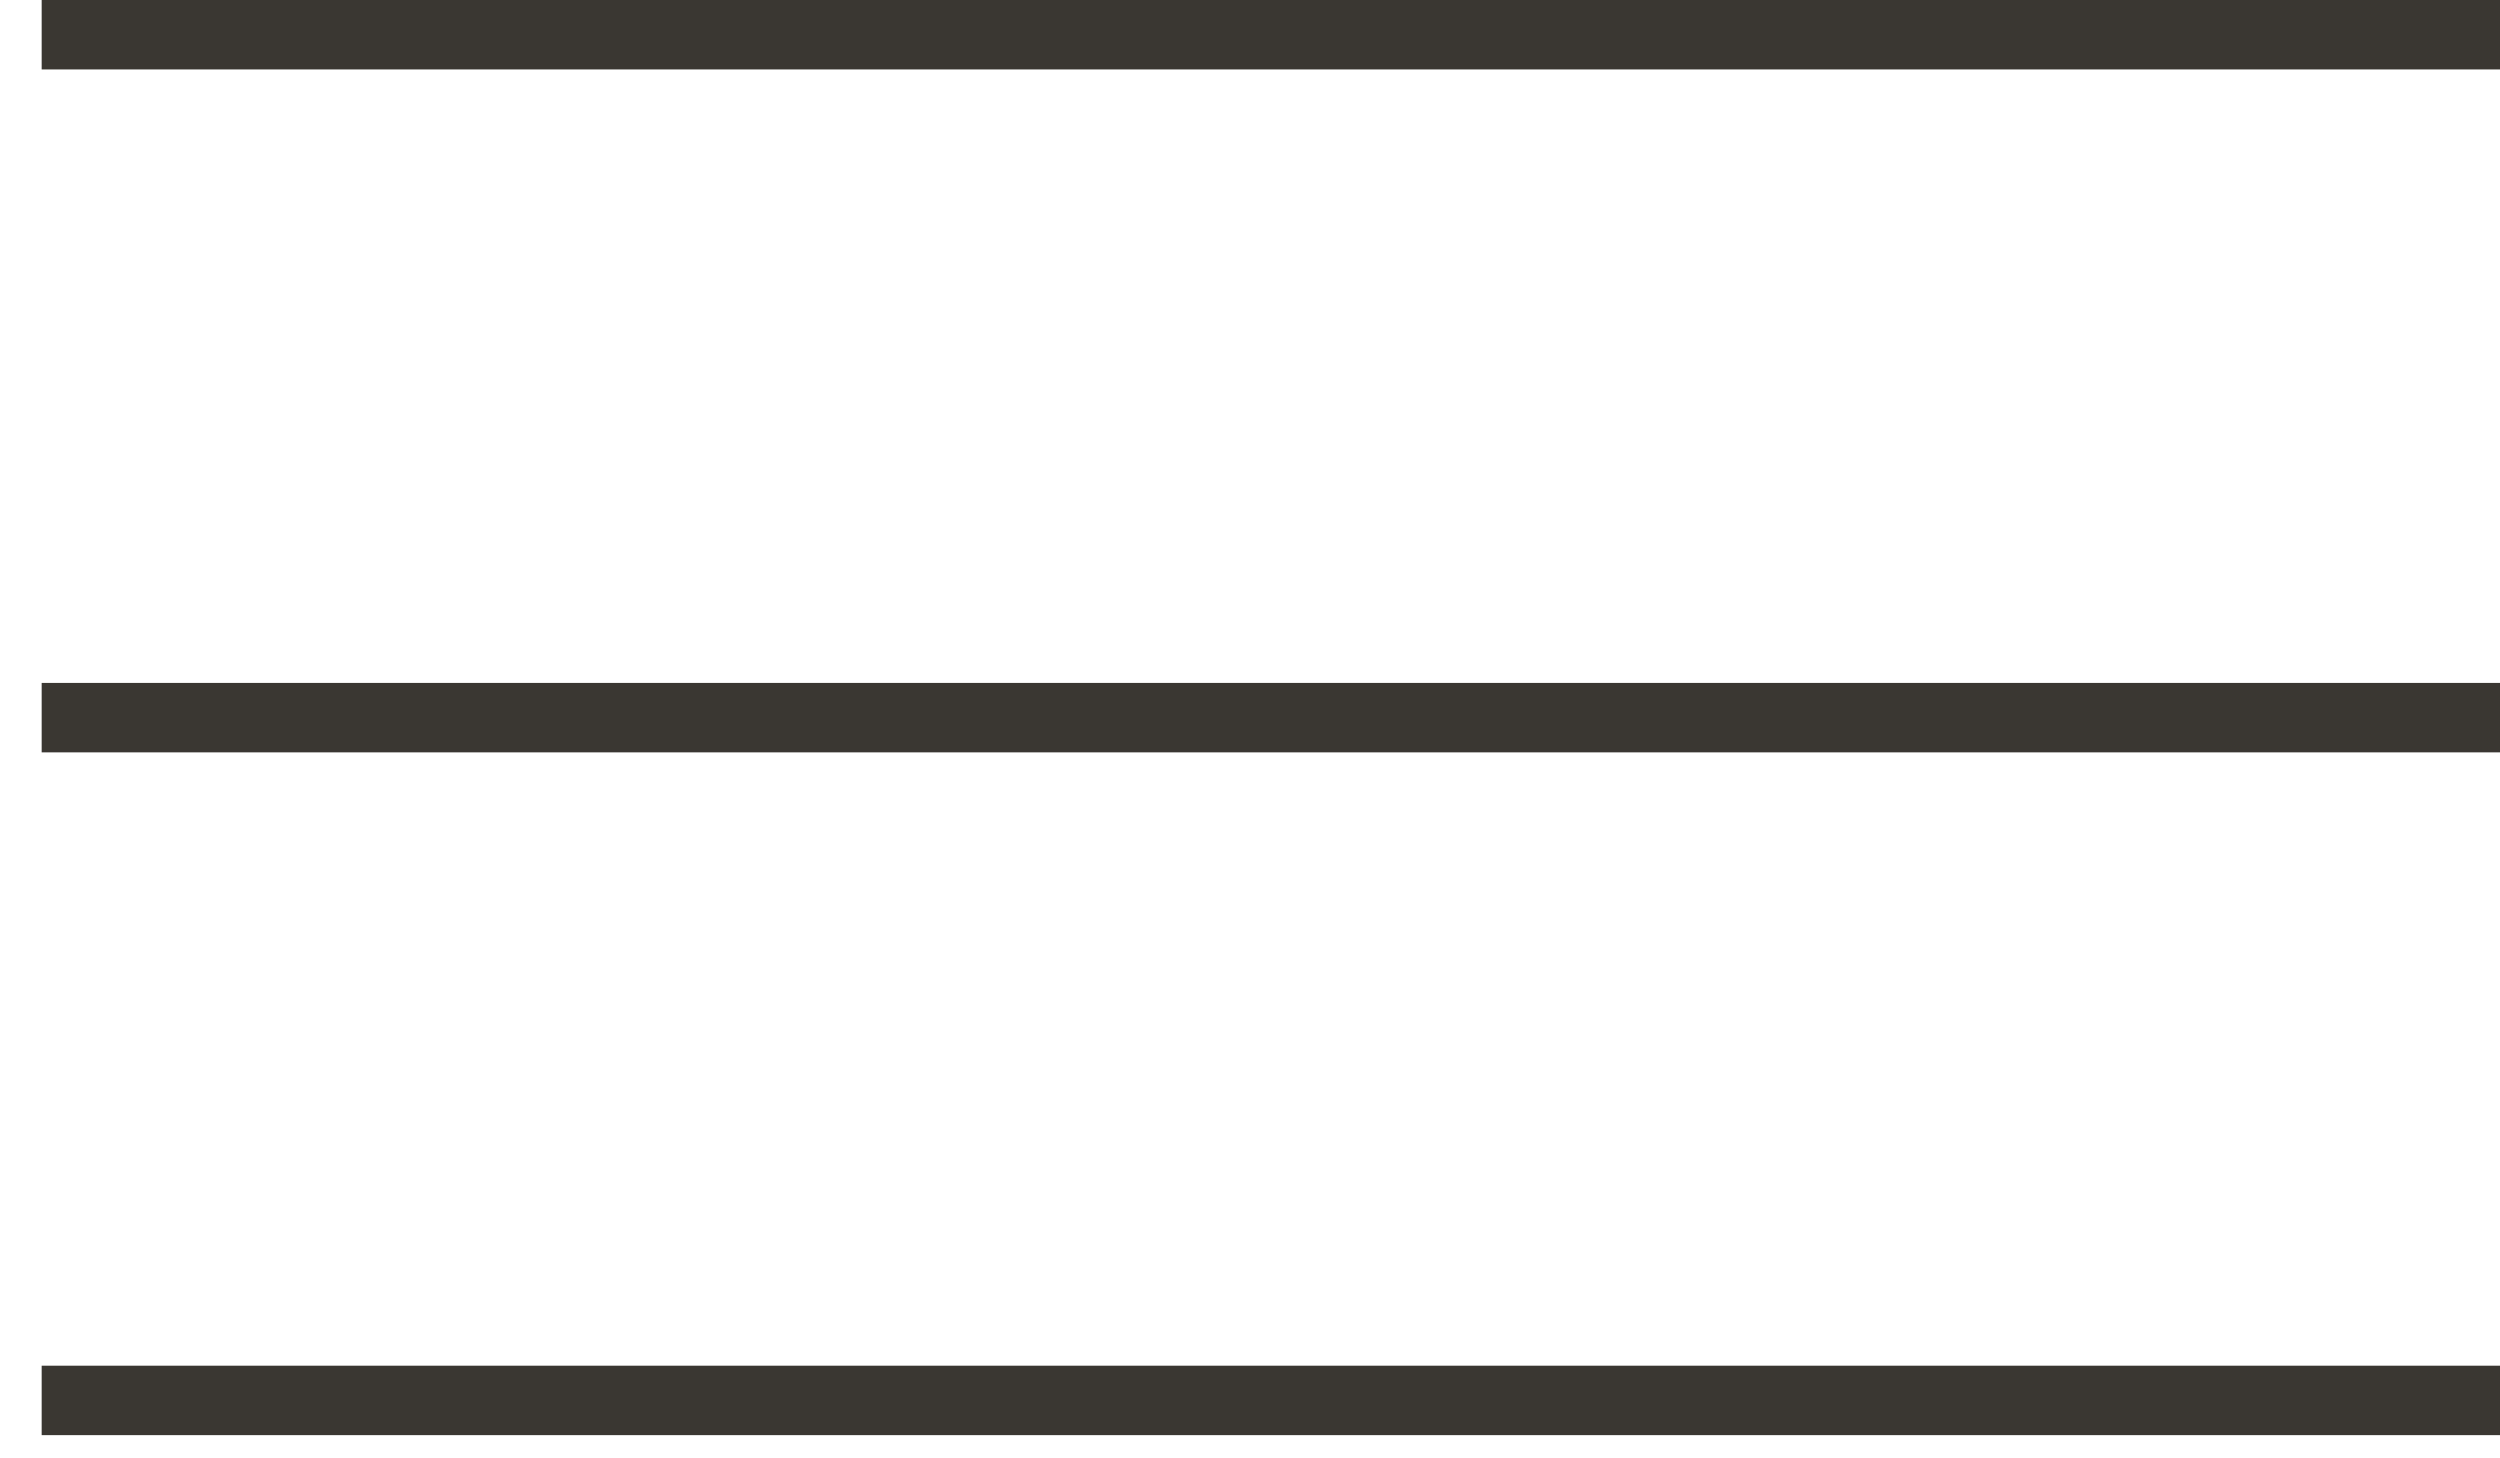
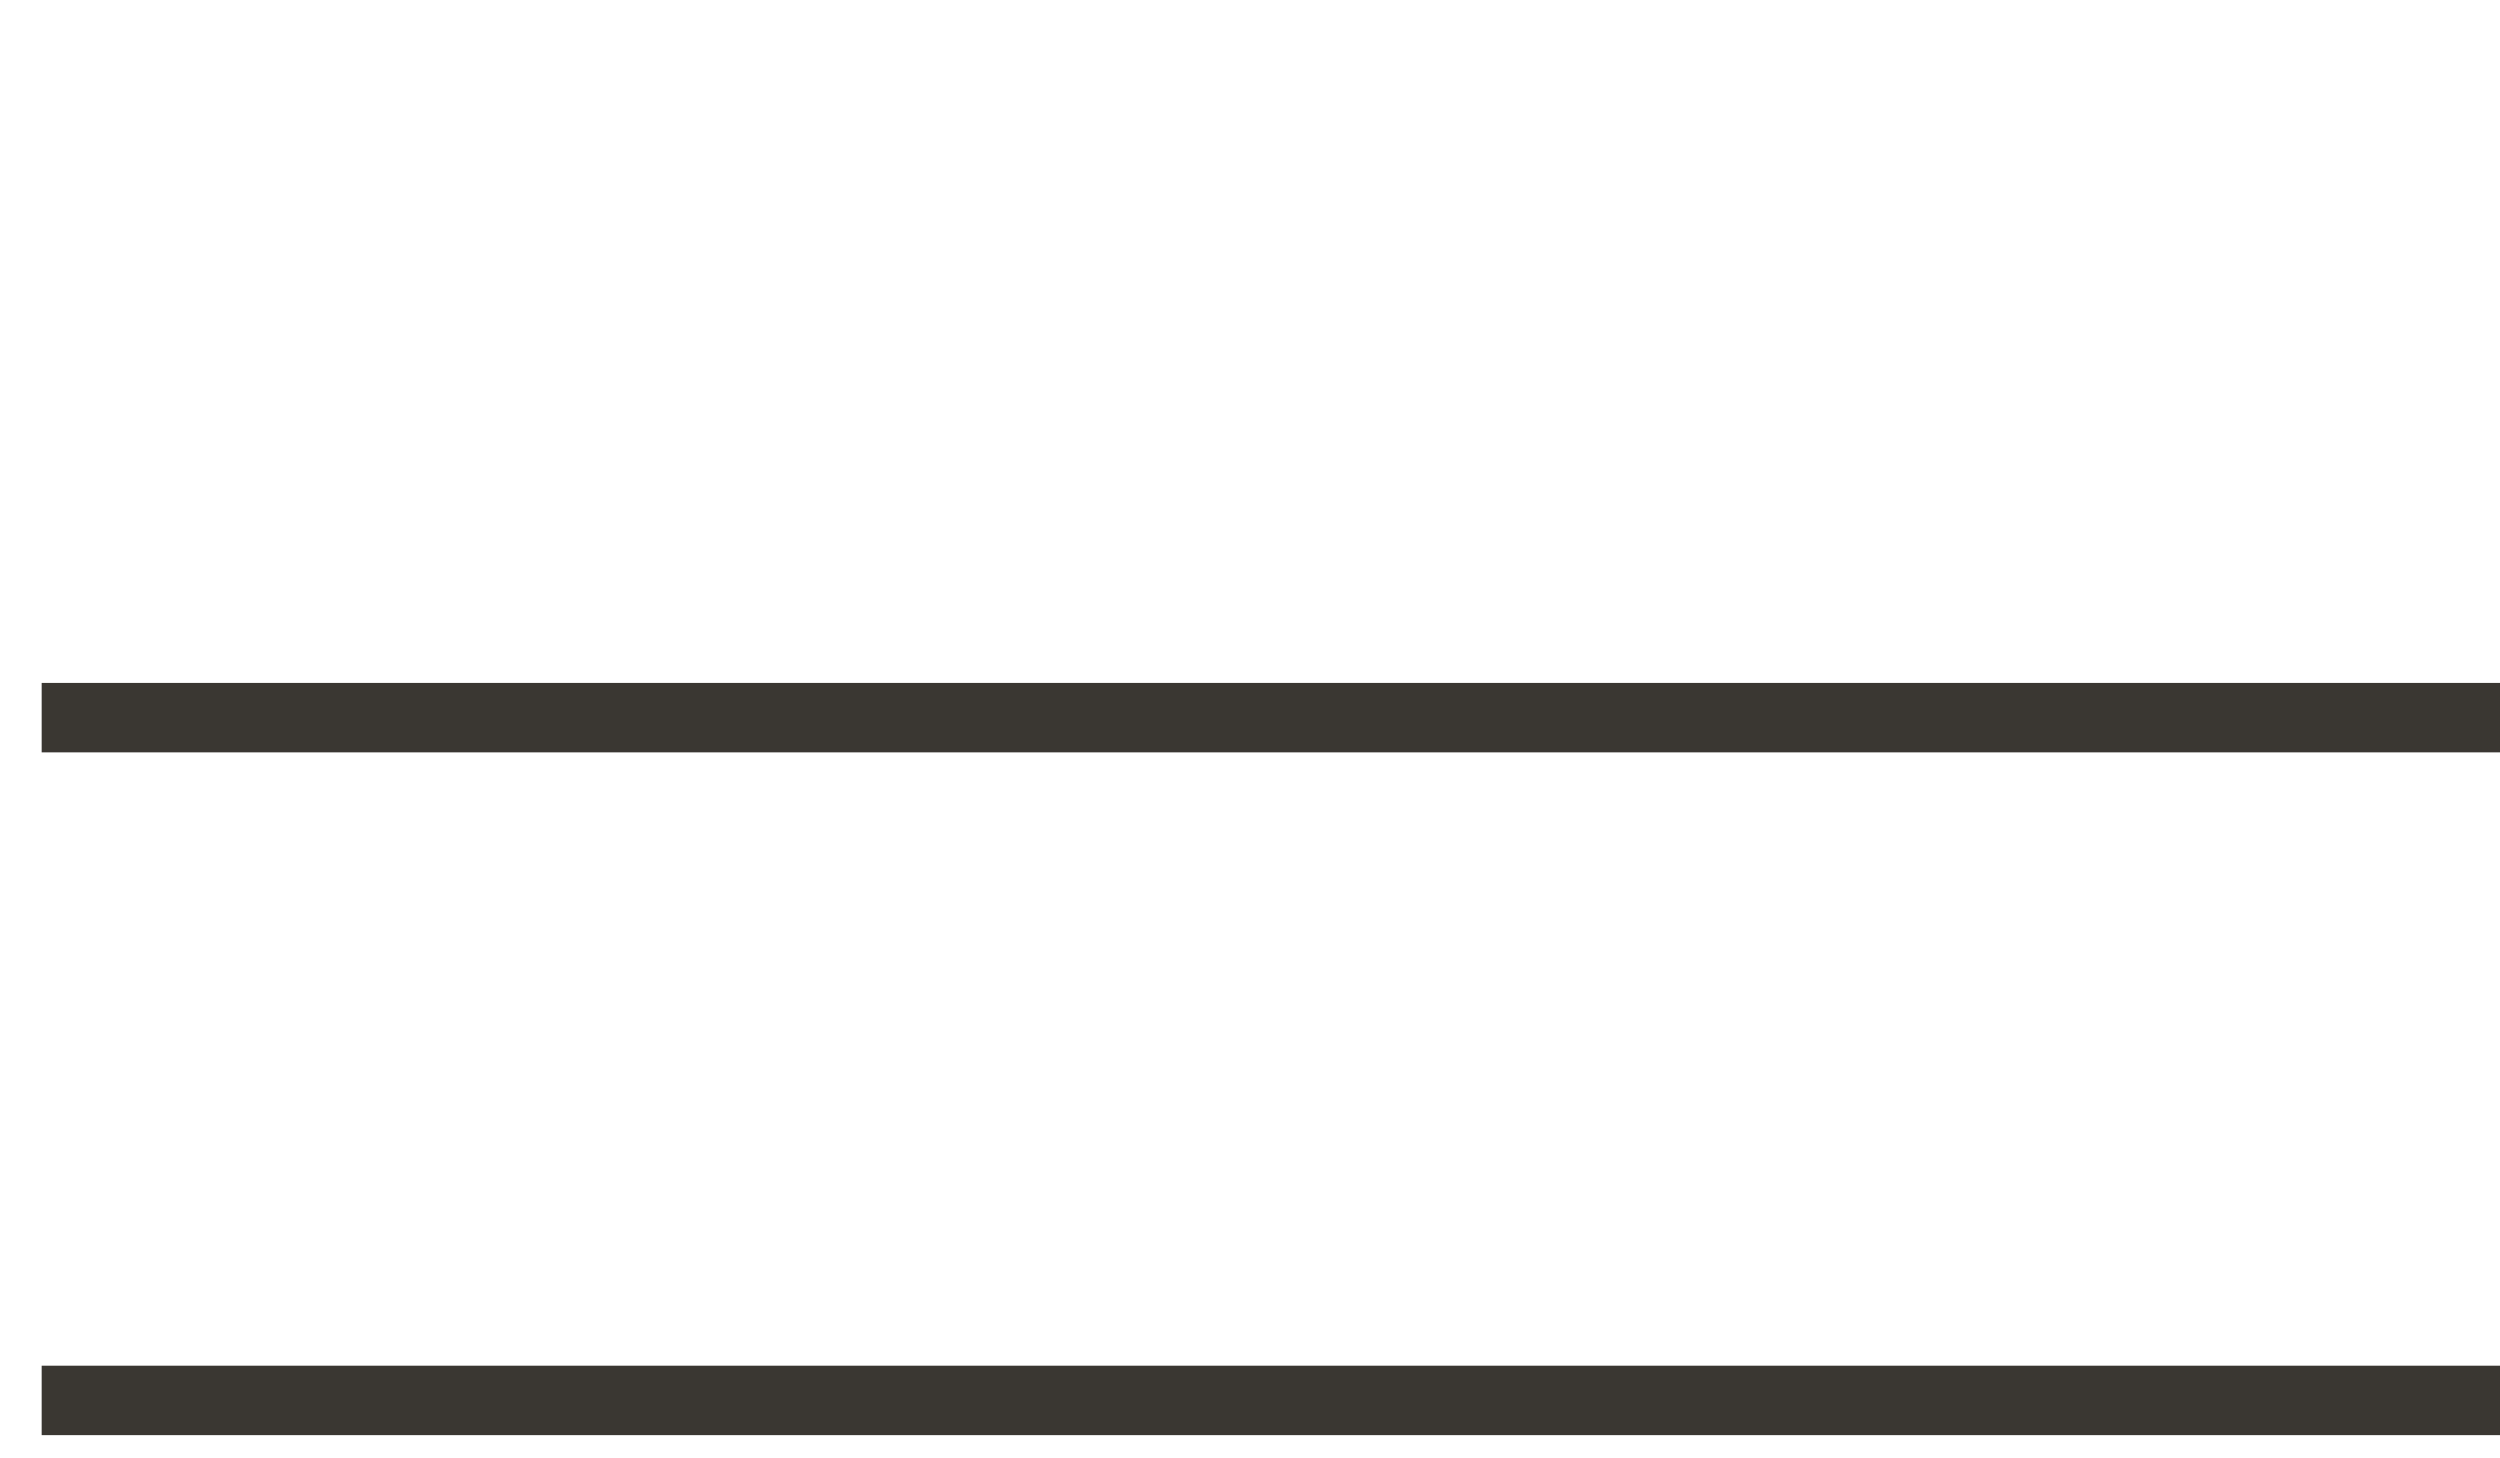
<svg xmlns="http://www.w3.org/2000/svg" width="36" height="21" viewBox="0 0 36 21" fill="none">
-   <line x1="36" y1="0.5" x2="0.6" y2="0.5" stroke="#3A3732" />
  <line x1="36" y1="10.334" x2="0.6" y2="10.334" stroke="#3A3732" />
  <line x1="36" y1="20.166" x2="0.6" y2="20.166" stroke="#3A3732" />
</svg>